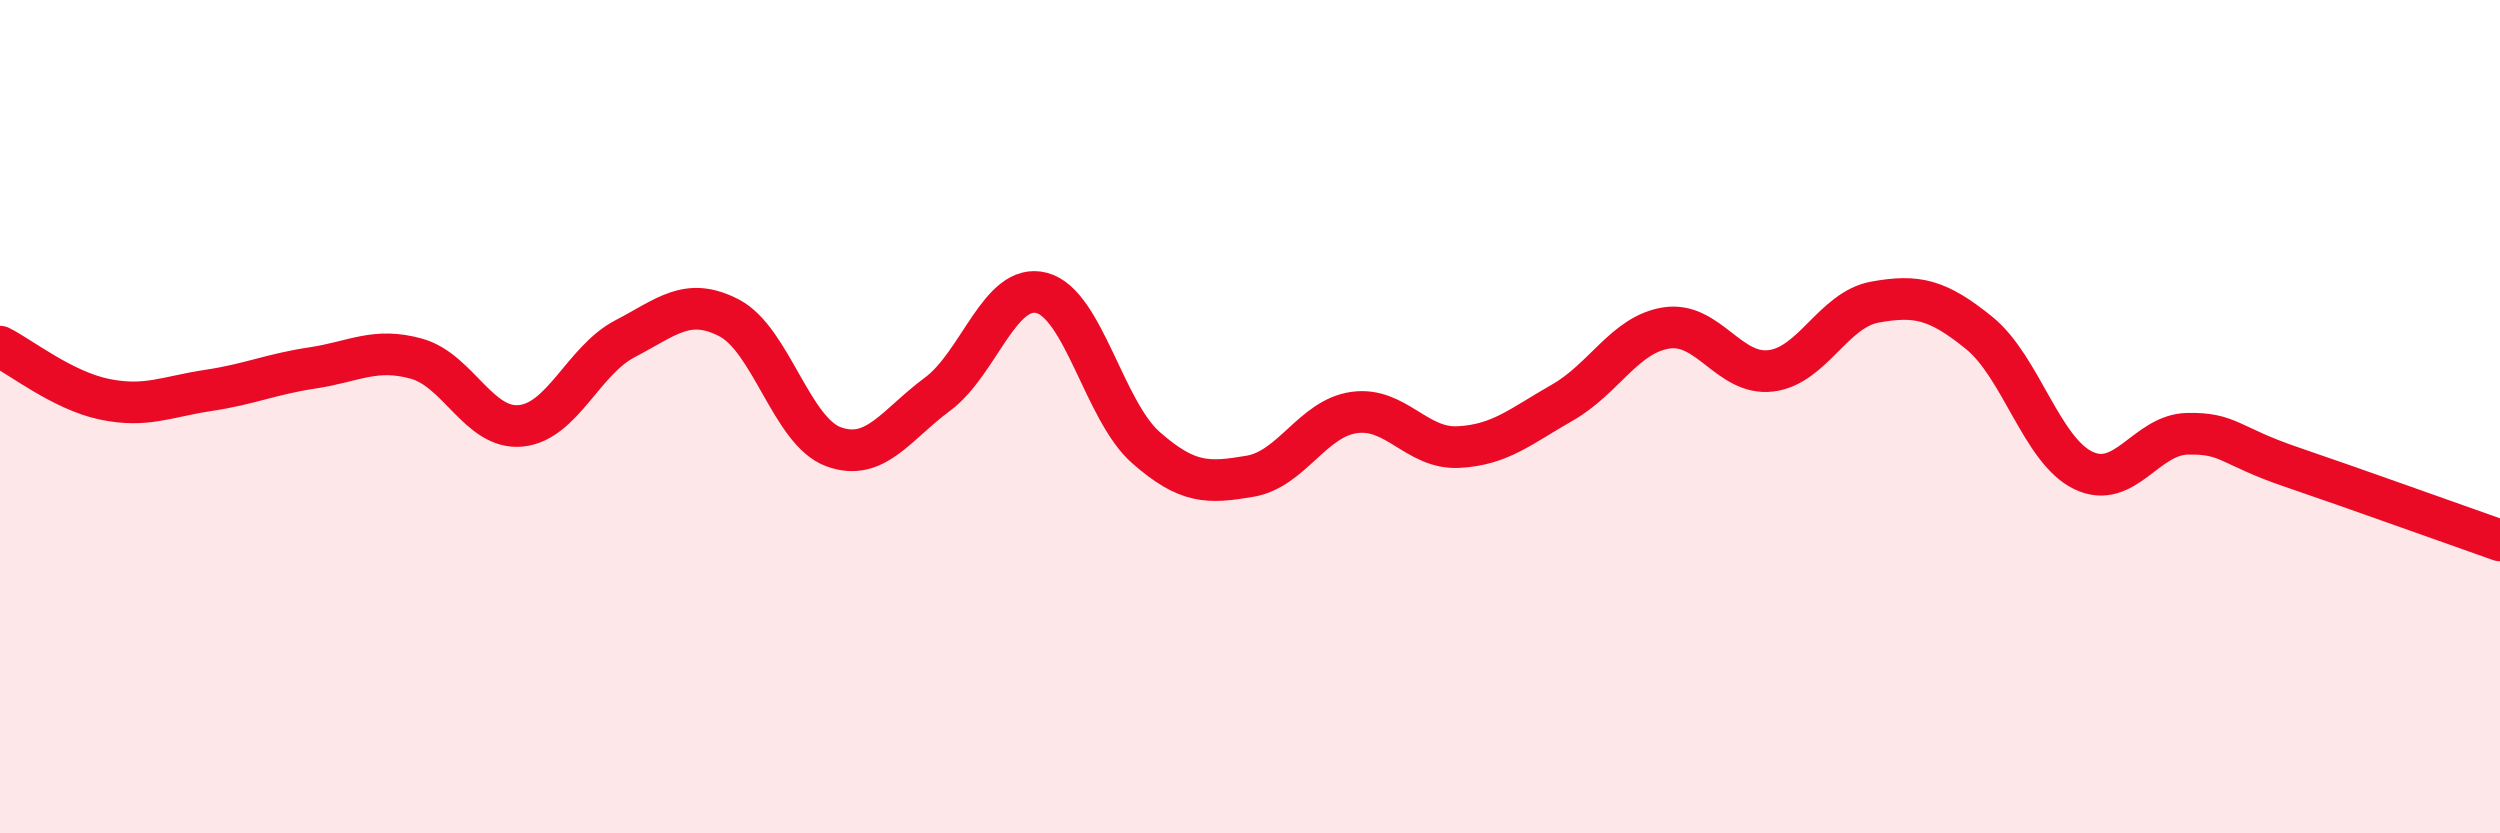
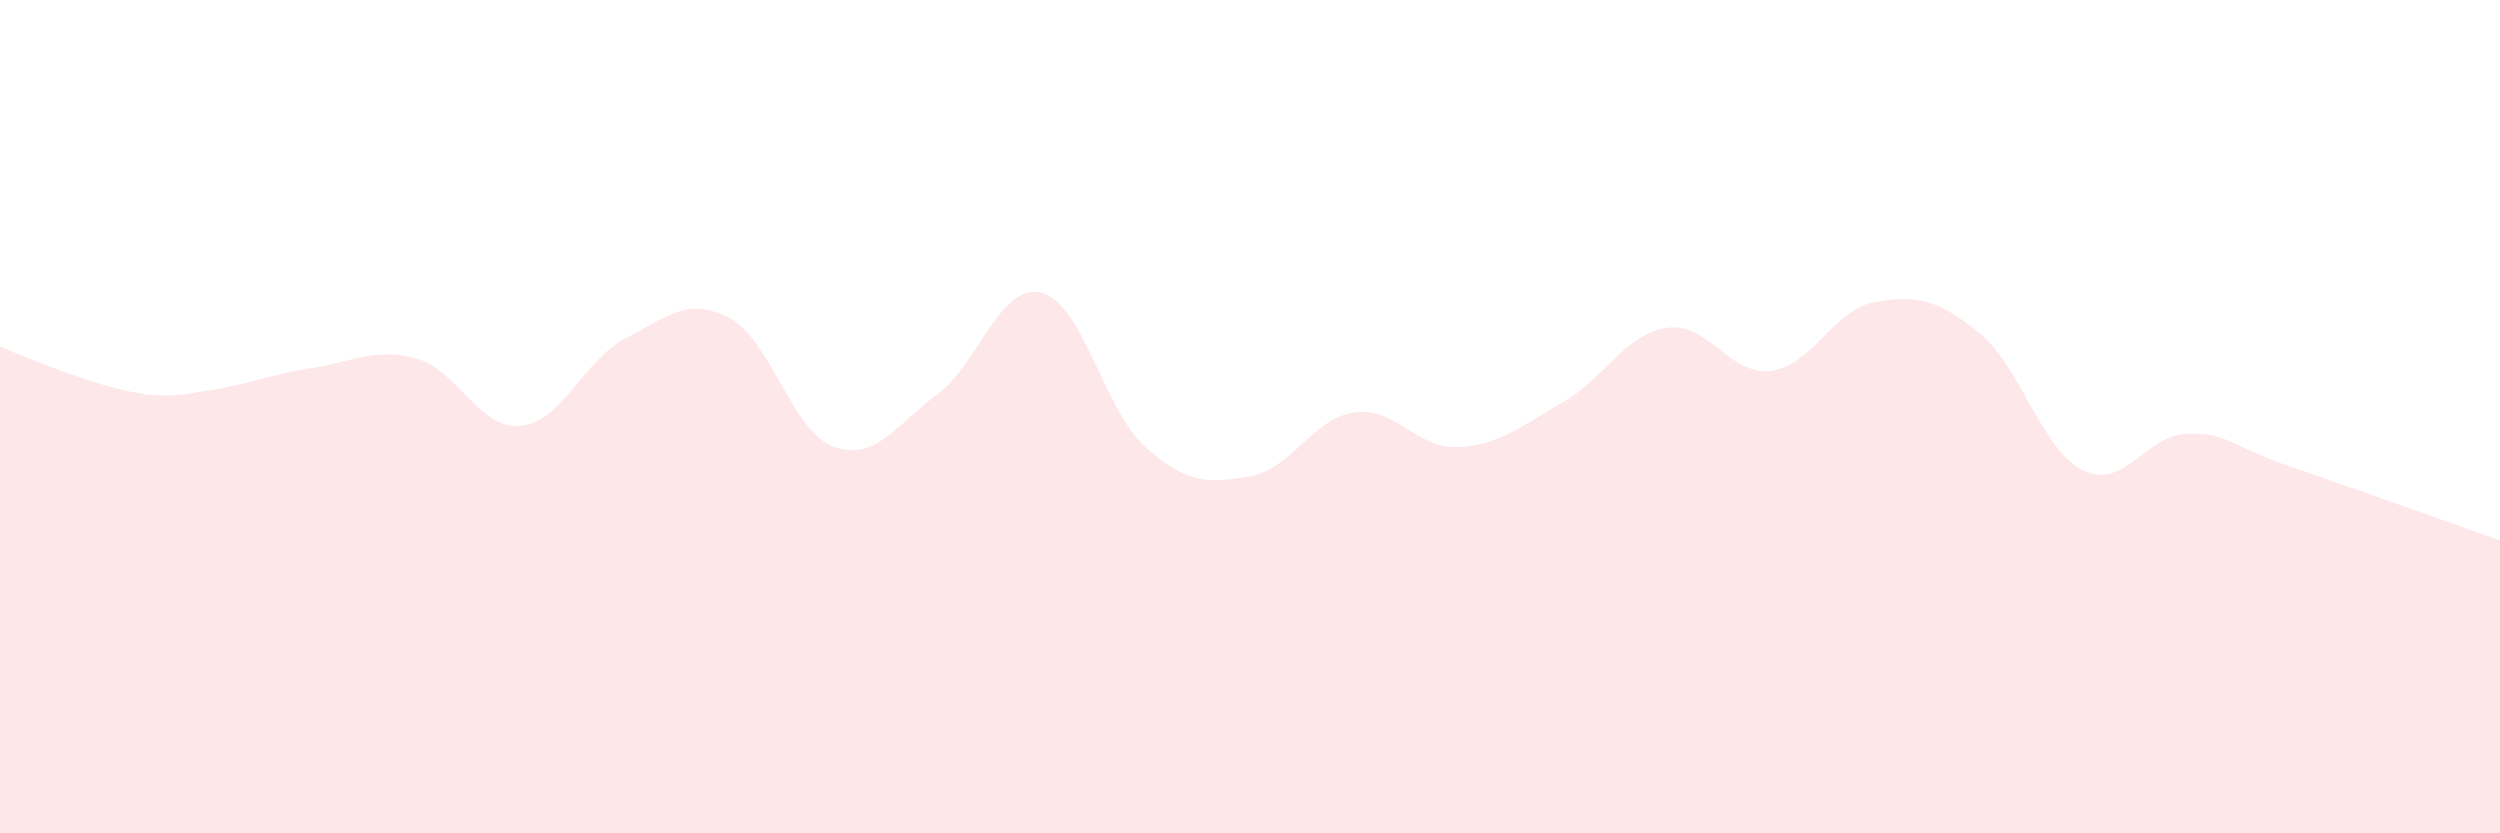
<svg xmlns="http://www.w3.org/2000/svg" width="60" height="20" viewBox="0 0 60 20">
-   <path d="M 0,8.32 C 0.5,8.57 1.5,9.37 2.5,9.58 C 3.5,9.79 4,9.52 5,9.37 C 6,9.22 6.5,8.98 7.5,8.83 C 8.5,8.68 9,8.33 10,8.61 C 11,8.89 11.5,10.32 12.5,10.22 C 13.5,10.12 14,8.65 15,8.13 C 16,7.61 16.5,7.11 17.5,7.63 C 18.5,8.15 19,10.35 20,10.72 C 21,11.09 21.5,10.2 22.5,9.46 C 23.5,8.72 24,6.77 25,7.03 C 26,7.29 26.5,9.86 27.5,10.74 C 28.5,11.62 29,11.6 30,11.43 C 31,11.26 31.5,10.04 32.5,9.9 C 33.5,9.76 34,10.78 35,10.73 C 36,10.68 36.5,10.23 37.5,9.66 C 38.5,9.09 39,8.02 40,7.87 C 41,7.72 41.5,9.02 42.5,8.9 C 43.5,8.78 44,7.43 45,7.25 C 46,7.07 46.5,7.18 47.5,7.99 C 48.5,8.8 49,10.81 50,11.29 C 51,11.77 51.5,10.43 52.5,10.41 C 53.5,10.39 53.5,10.7 55,11.21 C 56.5,11.72 59,12.62 60,12.97L60 20L0 20Z" fill="#EB0A25" opacity="0.1" stroke-linecap="round" stroke-linejoin="round" />
-   <path d="M 0,8.32 C 0.5,8.57 1.5,9.37 2.5,9.58 C 3.5,9.79 4,9.52 5,9.37 C 6,9.22 6.5,8.98 7.5,8.83 C 8.5,8.68 9,8.33 10,8.61 C 11,8.89 11.5,10.32 12.5,10.22 C 13.5,10.12 14,8.65 15,8.13 C 16,7.61 16.5,7.11 17.5,7.63 C 18.5,8.15 19,10.35 20,10.72 C 21,11.09 21.5,10.2 22.5,9.46 C 23.5,8.72 24,6.77 25,7.03 C 26,7.29 26.5,9.86 27.5,10.74 C 28.5,11.62 29,11.6 30,11.43 C 31,11.26 31.5,10.04 32.5,9.9 C 33.5,9.76 34,10.78 35,10.73 C 36,10.68 36.5,10.23 37.5,9.66 C 38.5,9.09 39,8.02 40,7.87 C 41,7.72 41.5,9.02 42.5,8.9 C 43.5,8.78 44,7.43 45,7.25 C 46,7.07 46.5,7.18 47.5,7.99 C 48.5,8.8 49,10.81 50,11.29 C 51,11.77 51.5,10.43 52.5,10.41 C 53.5,10.39 53.5,10.7 55,11.21 C 56.5,11.72 59,12.62 60,12.97" stroke="#EB0A25" stroke-width="1" fill="none" stroke-linecap="round" stroke-linejoin="round" />
+   <path d="M 0,8.32 C 3.5,9.79 4,9.52 5,9.37 C 6,9.22 6.5,8.98 7.5,8.83 C 8.5,8.68 9,8.33 10,8.61 C 11,8.89 11.5,10.32 12.5,10.22 C 13.5,10.12 14,8.65 15,8.13 C 16,7.61 16.5,7.11 17.5,7.63 C 18.5,8.15 19,10.35 20,10.72 C 21,11.09 21.5,10.2 22.5,9.46 C 23.5,8.72 24,6.77 25,7.03 C 26,7.29 26.5,9.86 27.5,10.74 C 28.5,11.62 29,11.6 30,11.43 C 31,11.26 31.5,10.04 32.5,9.9 C 33.5,9.76 34,10.78 35,10.73 C 36,10.68 36.5,10.23 37.5,9.66 C 38.5,9.09 39,8.02 40,7.87 C 41,7.72 41.5,9.02 42.5,8.9 C 43.5,8.78 44,7.43 45,7.25 C 46,7.07 46.5,7.18 47.5,7.99 C 48.5,8.8 49,10.81 50,11.29 C 51,11.77 51.5,10.43 52.5,10.41 C 53.5,10.39 53.5,10.7 55,11.21 C 56.5,11.72 59,12.62 60,12.97L60 20L0 20Z" fill="#EB0A25" opacity="0.1" stroke-linecap="round" stroke-linejoin="round" />
</svg>